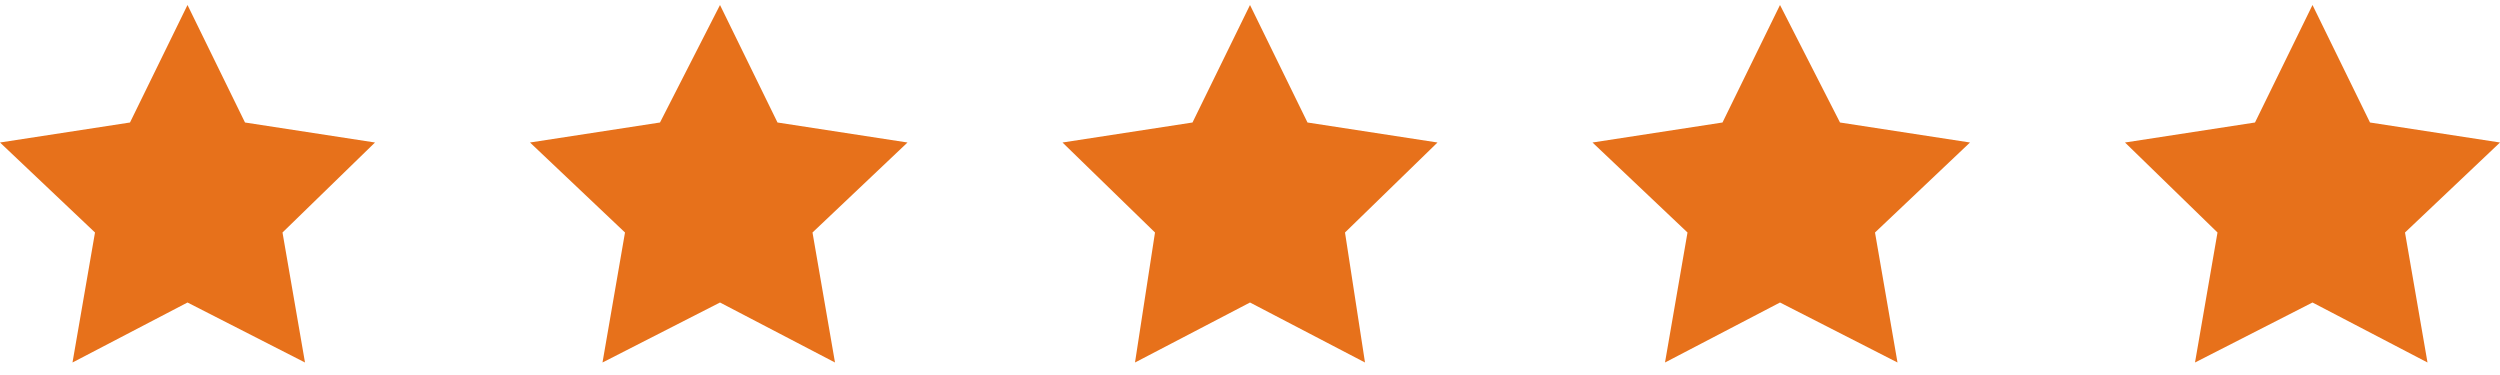
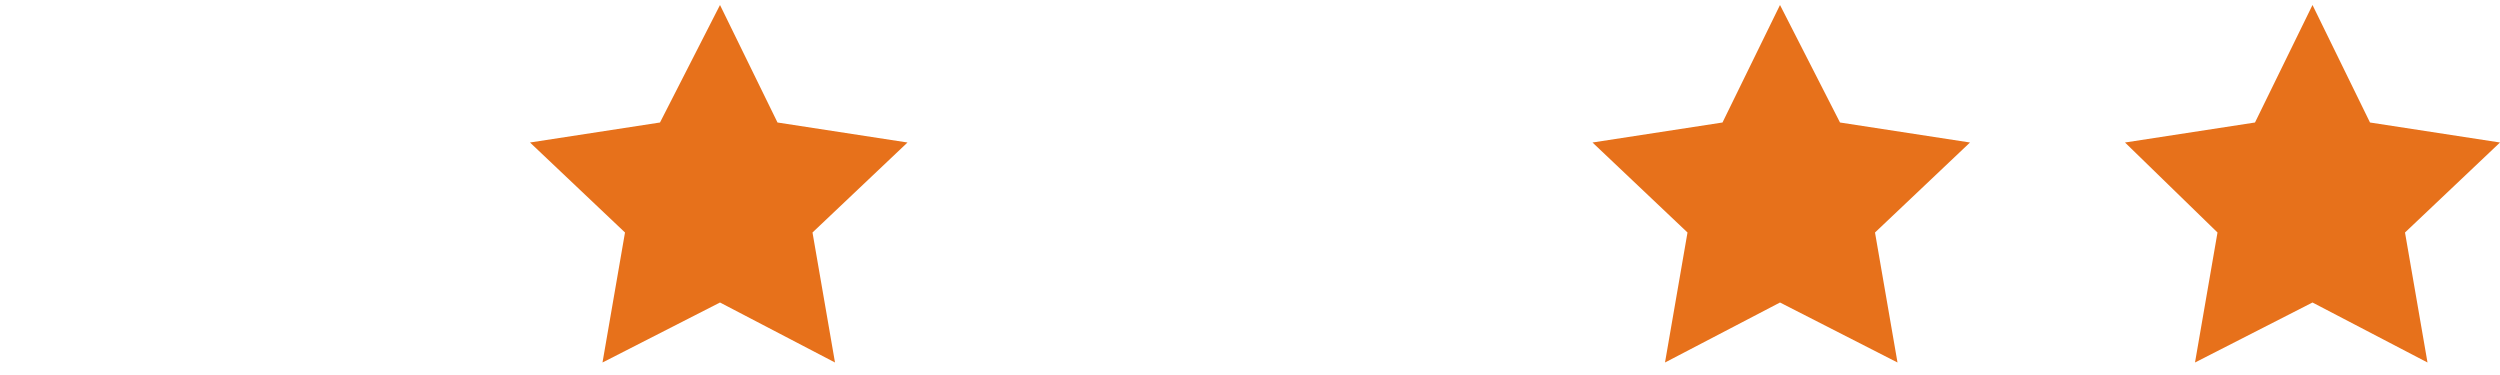
<svg xmlns="http://www.w3.org/2000/svg" version="1.1" id="Layer_1" x="0px" y="0px" viewBox="0 0 100 15" style="enable-background:new 0 0 100 15;" xml:space="preserve">
  <style type="text/css">
	.st0{fill:#E7711B;}
</style>
  <g>
-     <polygon class="st0" points="7.5,0.2 9.8,4.9 15,5.7 11.3,9.3 12.2,14.5 7.5,12.1 2.9,14.5 3.8,9.3 0,5.7 5.2,4.9  " />
-   </g>
+     </g>
  <g>
    <polygon class="st0" points="28.8,0.2 31.1,4.9 36.3,5.7 32.5,9.3 33.4,14.5 28.8,12.1 24.1,14.5 25,9.3 21.2,5.7 26.4,4.9  " />
  </g>
  <g>
-     <polygon class="st0" points="50,0.2 52.3,4.9 57.5,5.7 53.8,9.3 54.6,14.5 50,12.1 45.4,14.5 46.2,9.3 42.5,5.7 47.7,4.9  " />
-   </g>
+     </g>
  <g>
    <polygon class="st0" points="71.2,0.2 73.6,4.9 78.8,5.7 75,9.3 75.9,14.5 71.2,12.1 66.6,14.5 67.5,9.3 63.7,5.7 68.9,4.9  " />
  </g>
  <g>
    <polygon class="st0" points="92.5,0.2 94.8,4.9 100,5.7 96.2,9.3 97.1,14.5 92.5,12.1 87.8,14.5 88.7,9.3 85,5.7 90.2,4.9  " />
  </g>
</svg>